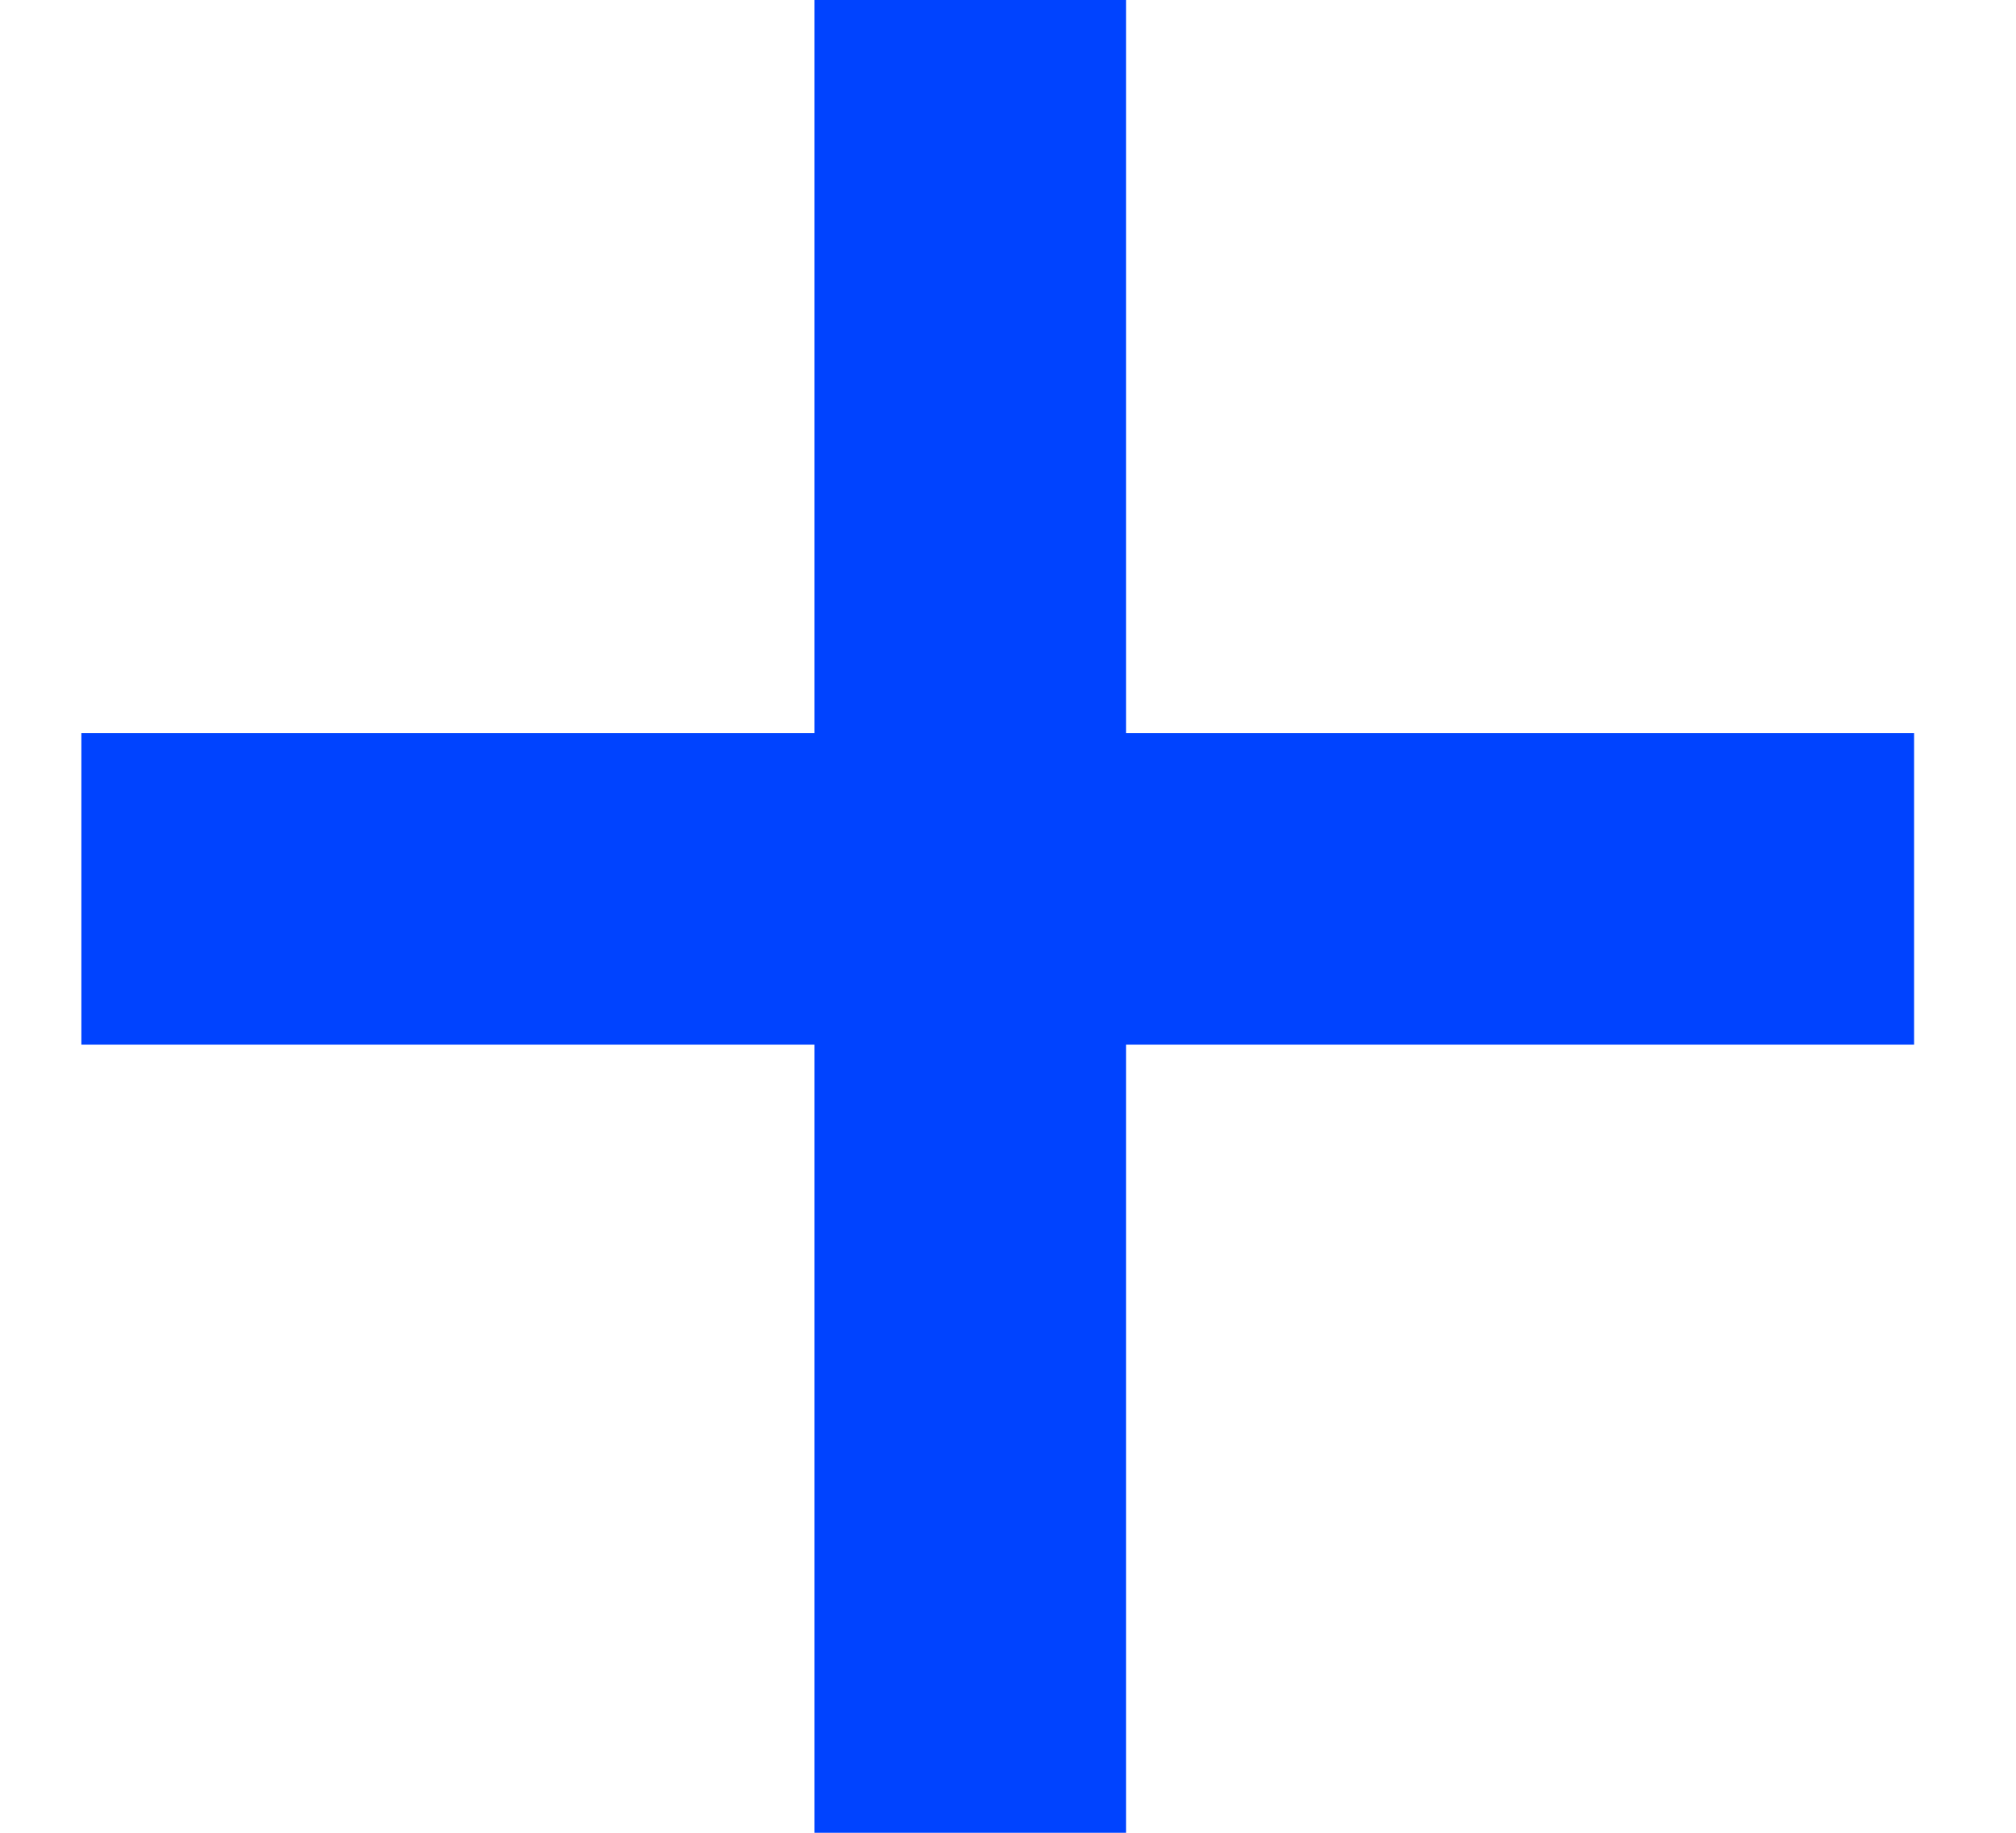
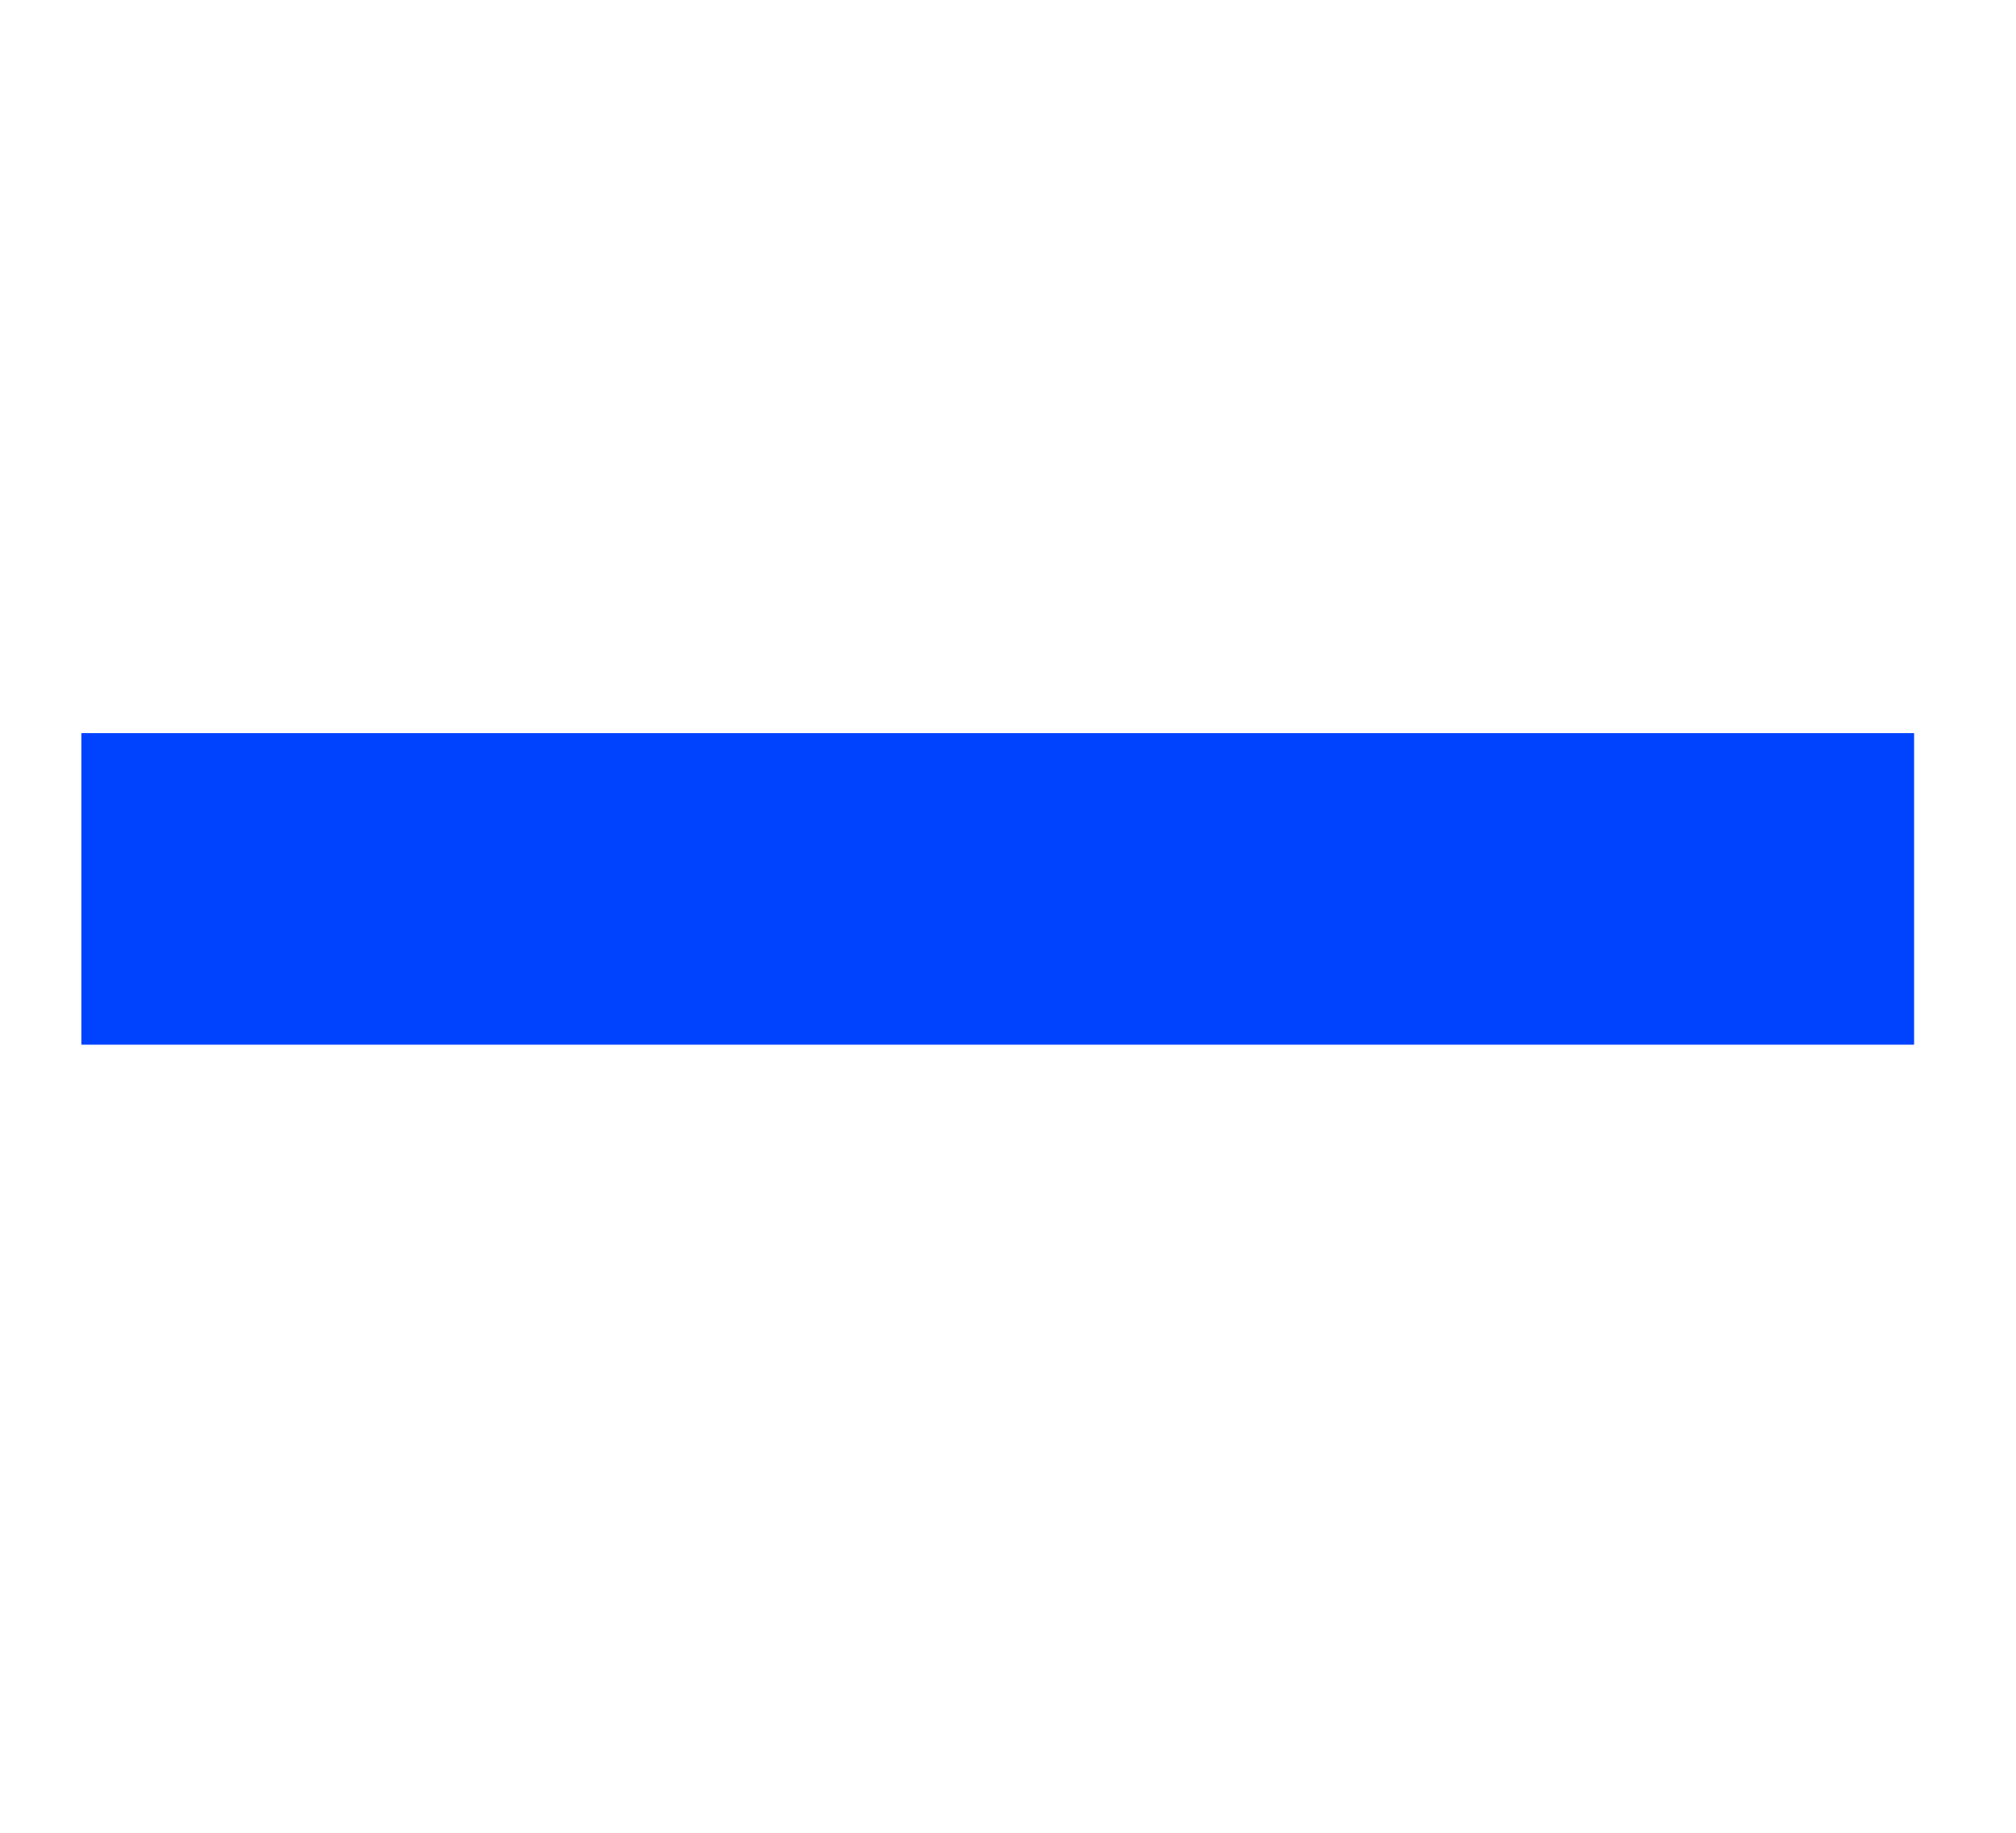
<svg xmlns="http://www.w3.org/2000/svg" width="11" height="10" viewBox="0 0 11 10" fill="none">
  <g clip-path="url(#clip0_1716_156)">
    <path fill-rule="evenodd" clip-rule="evenodd" d="M10.444 5.7H0.444V4H10.444V5.7Z" fill="#0043FF" />
-     <path fill-rule="evenodd" clip-rule="evenodd" d="M6.144 0V10H4.444V7.43094e-08L6.144 0Z" fill="#0043FF" />
  </g>
  <defs>
    <clipPath id="clip0_1716_156">
      <rect width="11" height="10" fill="white" />
    </clipPath>
  </defs>
</svg>